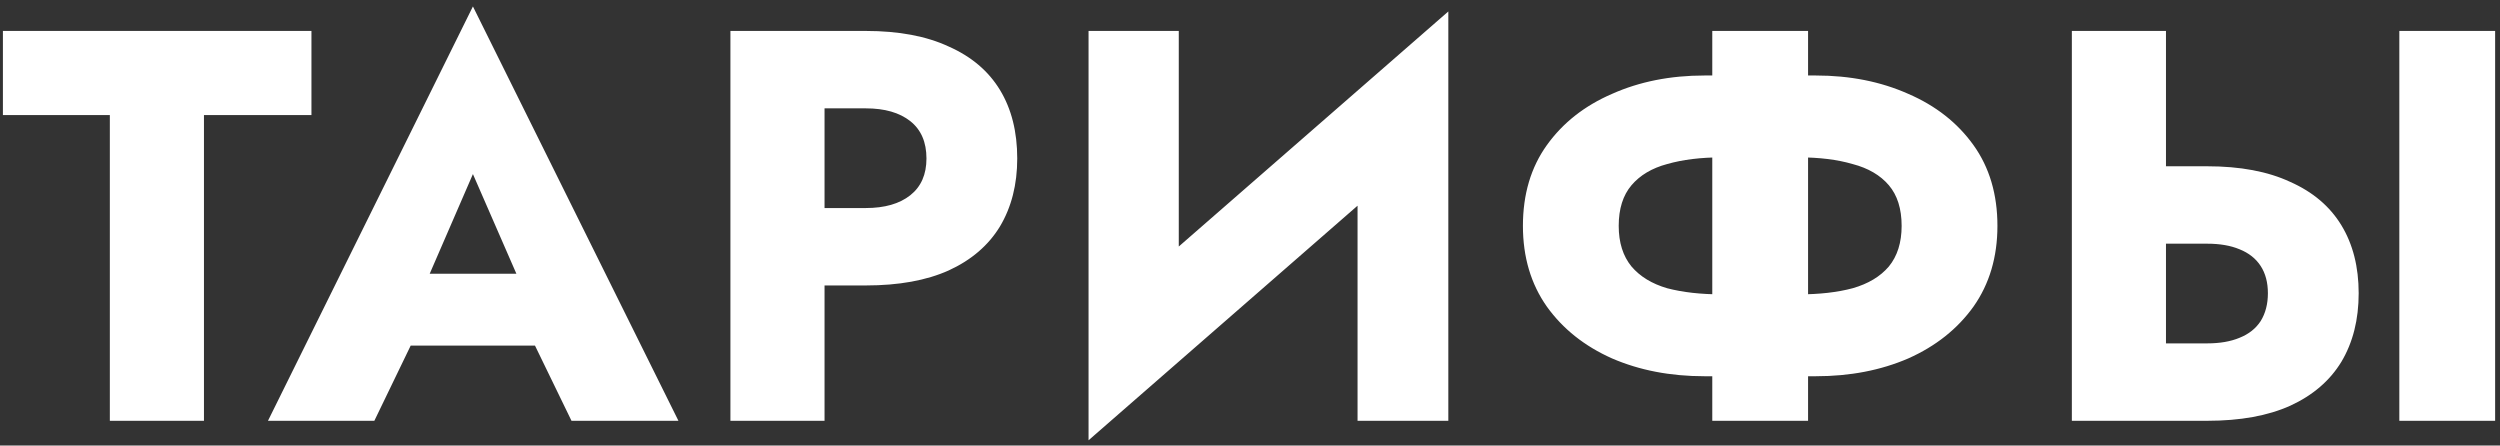
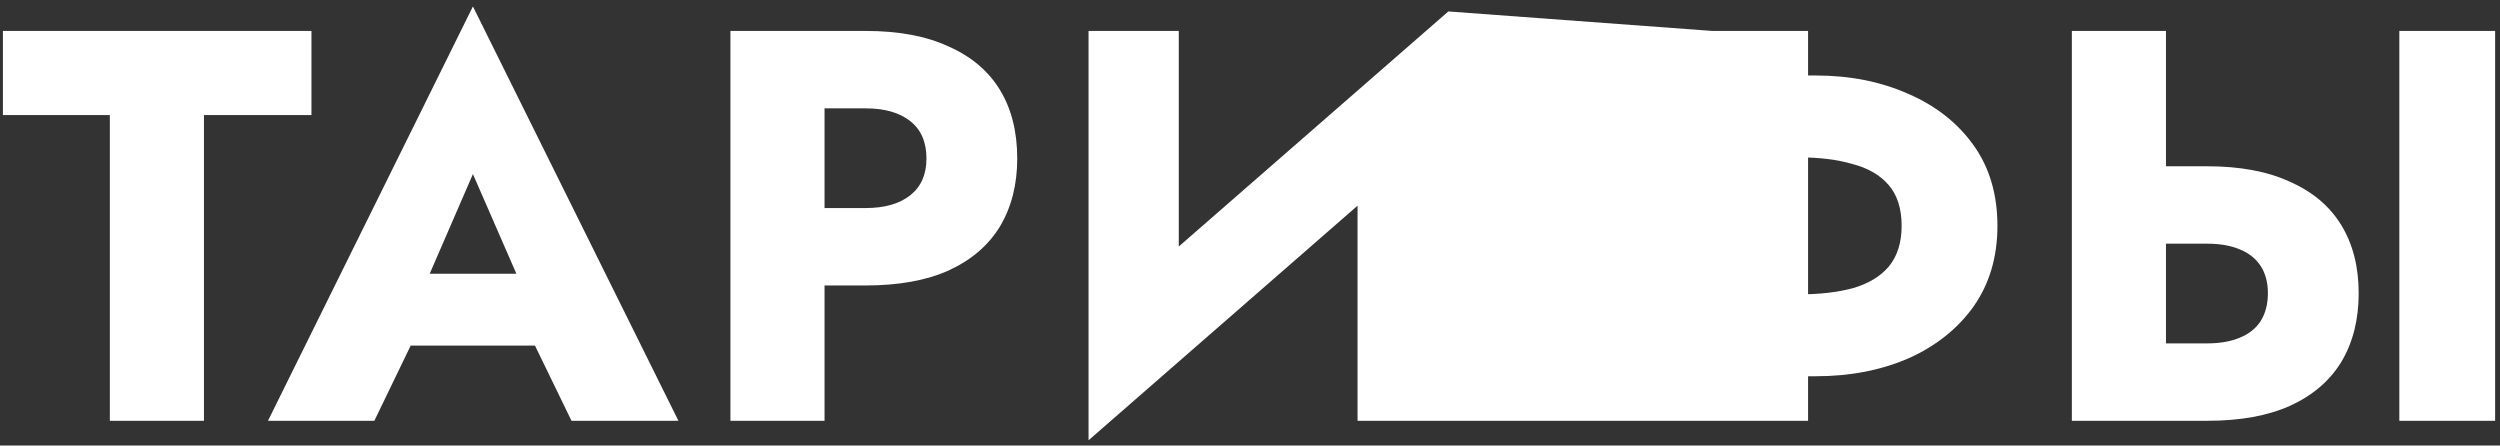
<svg xmlns="http://www.w3.org/2000/svg" width="202" height="36" viewBox="0 0 202 36" fill="none">
  <rect x="0" y="0" width="202" height="36" fill="#333333" stroke="none" />
-   <path d="M0.235 9.295H8.875V34H16.48V9.295H25.165V2.5H0.235V9.295ZM29.977 27.925H46.627L46.132 22.12H30.517L29.977 27.925ZM38.212 14.065L42.667 24.28L42.397 26.215L46.177 34H54.817L38.212 0.52L21.652 34H30.247L34.162 25.9L33.802 24.235L38.212 14.065ZM59.018 2.5V34H66.623V2.5H59.018ZM63.788 8.755H69.953C71.483 8.755 72.683 9.1 73.553 9.79C74.423 10.48 74.858 11.485 74.858 12.805C74.858 14.095 74.423 15.085 73.553 15.775C72.683 16.465 71.483 16.81 69.953 16.81H63.788V23.065H69.953C72.623 23.065 74.858 22.66 76.658 21.85C78.488 21.01 79.868 19.825 80.798 18.295C81.728 16.735 82.193 14.905 82.193 12.805C82.193 10.645 81.728 8.8 80.798 7.27C79.868 5.74 78.488 4.57 76.658 3.76C74.858 2.92 72.623 2.5 69.953 2.5H63.788V8.755ZM116.8 10.42L117.025 0.925L88.18 26.08L87.955 35.575L116.8 10.42ZM95.245 2.5H87.955V35.575L95.245 28.105V2.5ZM117.025 0.925L109.69 8.665V34H117.025V0.925ZM138.352 2.5V34H146.092V2.5H138.352ZM153.652 18.25C153.652 19.6 153.307 20.695 152.617 21.535C151.927 22.345 150.952 22.93 149.692 23.29C148.462 23.62 147.007 23.785 145.327 23.785H139.117C137.437 23.785 135.967 23.62 134.707 23.29C133.477 22.93 132.517 22.345 131.827 21.535C131.137 20.695 130.792 19.6 130.792 18.25C130.792 16.87 131.137 15.775 131.827 14.965C132.517 14.155 133.477 13.585 134.707 13.255C135.967 12.895 137.437 12.715 139.117 12.715H145.327C147.007 12.715 148.462 12.895 149.692 13.255C150.952 13.585 151.927 14.155 152.617 14.965C153.307 15.775 153.652 16.87 153.652 18.25ZM161.392 18.25C161.392 15.7 160.747 13.525 159.457 11.725C158.167 9.925 156.412 8.545 154.192 7.585C151.972 6.595 149.482 6.1 146.722 6.1H137.722C134.962 6.1 132.472 6.595 130.252 7.585C128.032 8.545 126.277 9.925 124.987 11.725C123.697 13.525 123.052 15.7 123.052 18.25C123.052 20.77 123.697 22.945 124.987 24.775C126.277 26.575 128.032 27.97 130.252 28.96C132.472 29.92 134.962 30.4 137.722 30.4H146.722C149.482 30.4 151.972 29.92 154.192 28.96C156.412 27.97 158.167 26.575 159.457 24.775C160.747 22.945 161.392 20.77 161.392 18.25ZM193.866 2.5V34H201.606V2.5H193.866ZM167.406 2.5V34H175.011V2.5H167.406ZM172.176 19.69H178.341C179.361 19.69 180.231 19.84 180.951 20.14C181.701 20.44 182.271 20.89 182.661 21.49C183.051 22.09 183.246 22.825 183.246 23.695C183.246 24.565 183.051 25.315 182.661 25.945C182.271 26.545 181.701 26.995 180.951 27.295C180.231 27.595 179.361 27.745 178.341 27.745H172.176V34H178.341C181.011 34 183.246 33.595 185.046 32.785C186.876 31.945 188.256 30.76 189.186 29.23C190.116 27.67 190.581 25.825 190.581 23.695C190.581 21.565 190.116 19.735 189.186 18.205C188.256 16.675 186.876 15.505 185.046 14.695C183.246 13.855 181.011 13.435 178.341 13.435H172.176V19.69Z" fill="white" />
+   <path d="M0.235 9.295H8.875V34H16.48V9.295H25.165V2.5H0.235V9.295ZM29.977 27.925H46.627L46.132 22.12H30.517L29.977 27.925ZM38.212 14.065L42.667 24.28L42.397 26.215L46.177 34H54.817L38.212 0.52L21.652 34H30.247L34.162 25.9L33.802 24.235L38.212 14.065ZM59.018 2.5V34H66.623V2.5H59.018ZM63.788 8.755H69.953C71.483 8.755 72.683 9.1 73.553 9.79C74.423 10.48 74.858 11.485 74.858 12.805C74.858 14.095 74.423 15.085 73.553 15.775C72.683 16.465 71.483 16.81 69.953 16.81H63.788V23.065H69.953C72.623 23.065 74.858 22.66 76.658 21.85C78.488 21.01 79.868 19.825 80.798 18.295C81.728 16.735 82.193 14.905 82.193 12.805C82.193 10.645 81.728 8.8 80.798 7.27C79.868 5.74 78.488 4.57 76.658 3.76C74.858 2.92 72.623 2.5 69.953 2.5H63.788V8.755ZM116.8 10.42L117.025 0.925L88.18 26.08L87.955 35.575L116.8 10.42ZM95.245 2.5H87.955V35.575L95.245 28.105V2.5ZM117.025 0.925L109.69 8.665V34H117.025V0.925ZV34H146.092V2.5H138.352ZM153.652 18.25C153.652 19.6 153.307 20.695 152.617 21.535C151.927 22.345 150.952 22.93 149.692 23.29C148.462 23.62 147.007 23.785 145.327 23.785H139.117C137.437 23.785 135.967 23.62 134.707 23.29C133.477 22.93 132.517 22.345 131.827 21.535C131.137 20.695 130.792 19.6 130.792 18.25C130.792 16.87 131.137 15.775 131.827 14.965C132.517 14.155 133.477 13.585 134.707 13.255C135.967 12.895 137.437 12.715 139.117 12.715H145.327C147.007 12.715 148.462 12.895 149.692 13.255C150.952 13.585 151.927 14.155 152.617 14.965C153.307 15.775 153.652 16.87 153.652 18.25ZM161.392 18.25C161.392 15.7 160.747 13.525 159.457 11.725C158.167 9.925 156.412 8.545 154.192 7.585C151.972 6.595 149.482 6.1 146.722 6.1H137.722C134.962 6.1 132.472 6.595 130.252 7.585C128.032 8.545 126.277 9.925 124.987 11.725C123.697 13.525 123.052 15.7 123.052 18.25C123.052 20.77 123.697 22.945 124.987 24.775C126.277 26.575 128.032 27.97 130.252 28.96C132.472 29.92 134.962 30.4 137.722 30.4H146.722C149.482 30.4 151.972 29.92 154.192 28.96C156.412 27.97 158.167 26.575 159.457 24.775C160.747 22.945 161.392 20.77 161.392 18.25ZM193.866 2.5V34H201.606V2.5H193.866ZM167.406 2.5V34H175.011V2.5H167.406ZM172.176 19.69H178.341C179.361 19.69 180.231 19.84 180.951 20.14C181.701 20.44 182.271 20.89 182.661 21.49C183.051 22.09 183.246 22.825 183.246 23.695C183.246 24.565 183.051 25.315 182.661 25.945C182.271 26.545 181.701 26.995 180.951 27.295C180.231 27.595 179.361 27.745 178.341 27.745H172.176V34H178.341C181.011 34 183.246 33.595 185.046 32.785C186.876 31.945 188.256 30.76 189.186 29.23C190.116 27.67 190.581 25.825 190.581 23.695C190.581 21.565 190.116 19.735 189.186 18.205C188.256 16.675 186.876 15.505 185.046 14.695C183.246 13.855 181.011 13.435 178.341 13.435H172.176V19.69Z" fill="white" />
</svg>